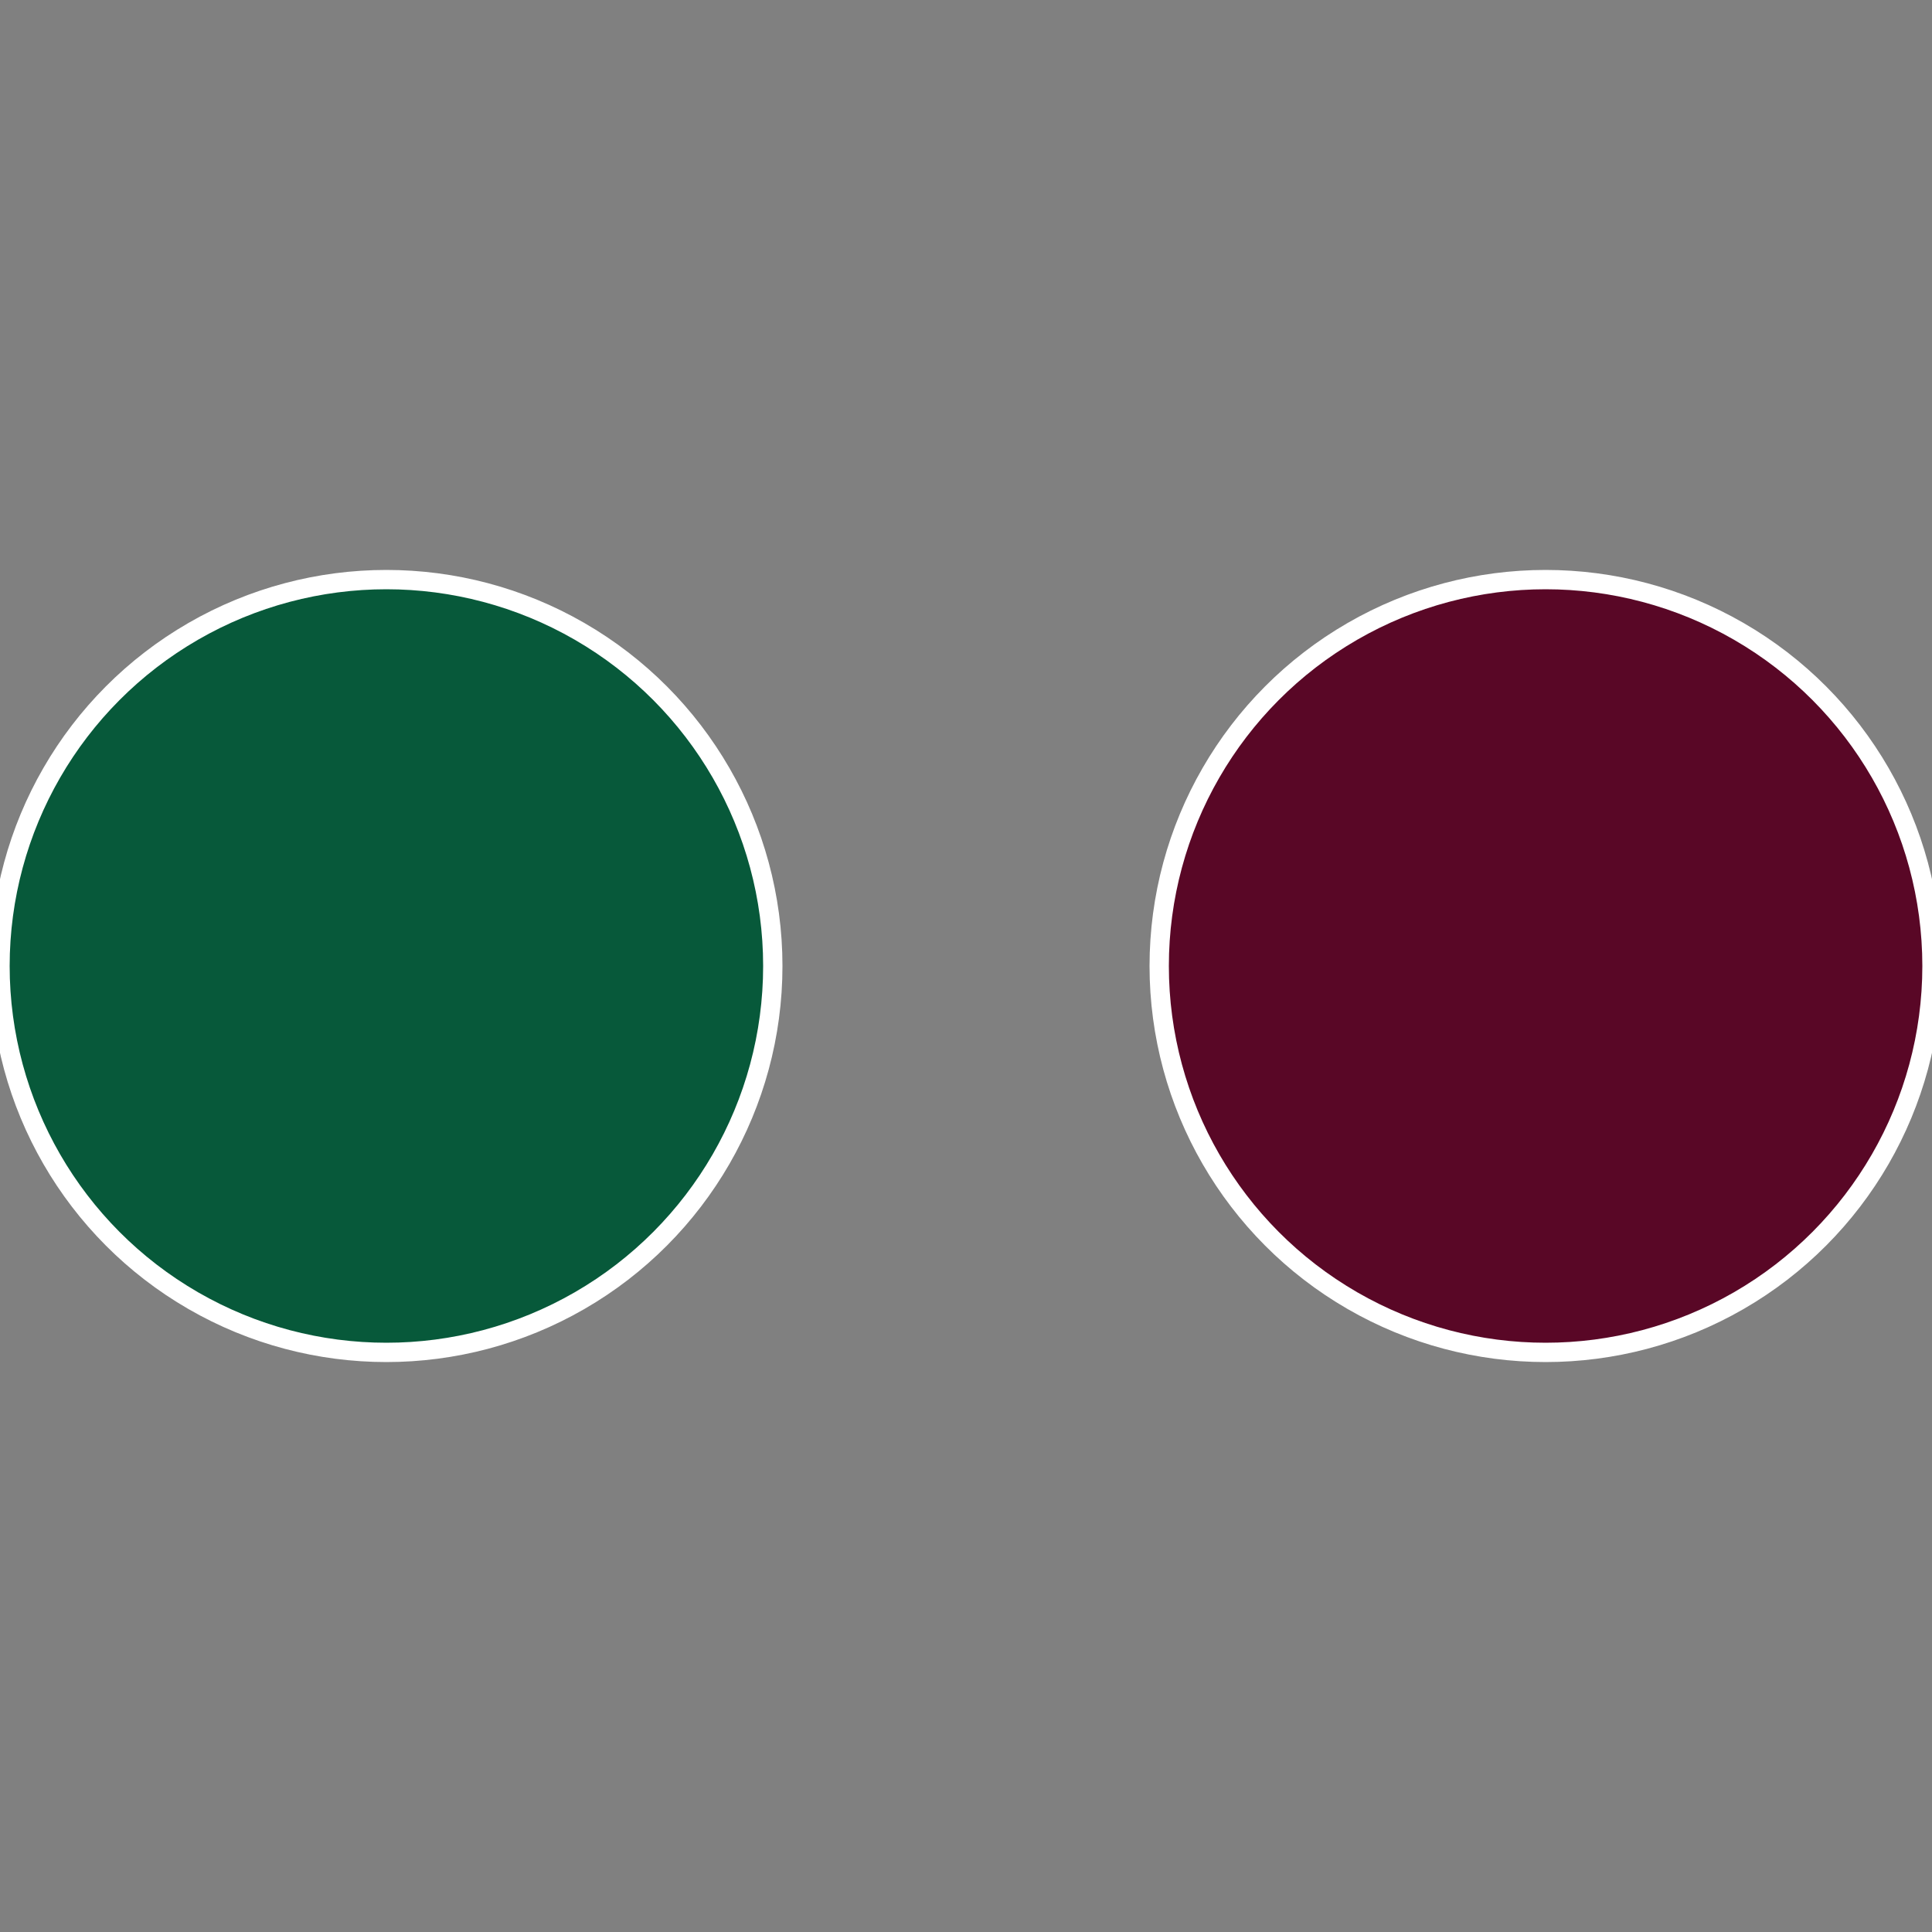
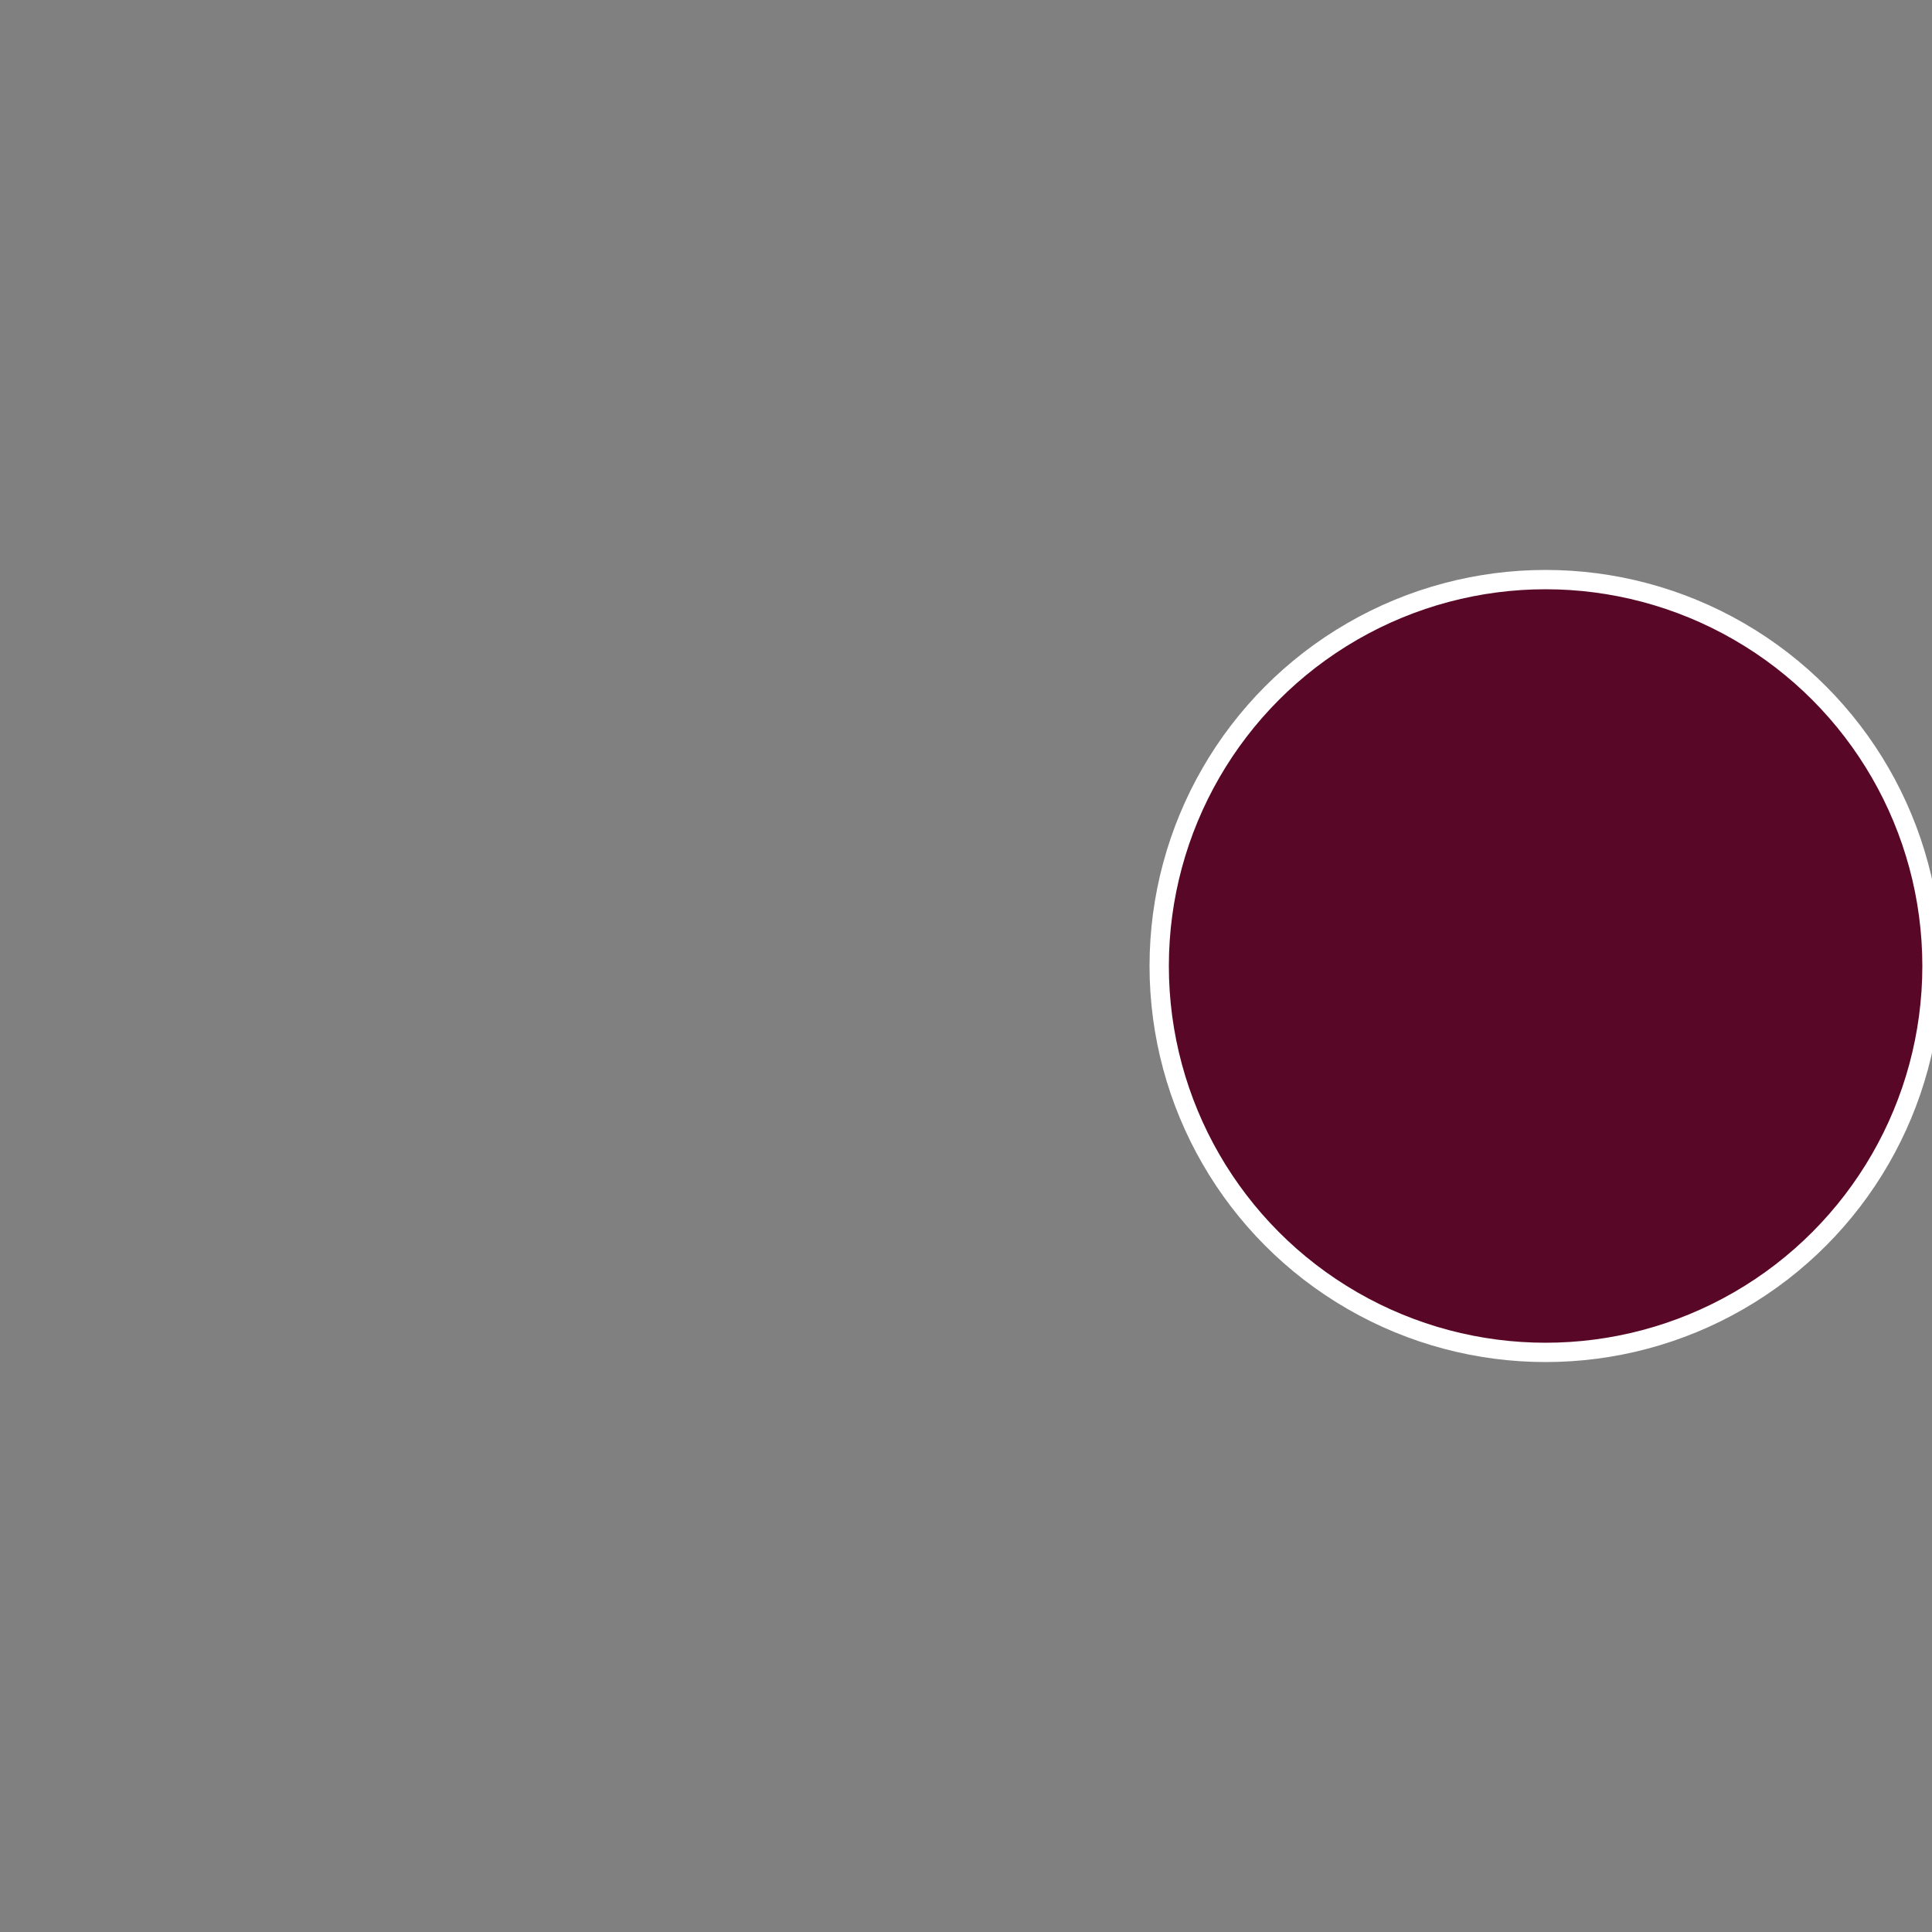
<svg xmlns="http://www.w3.org/2000/svg" width="500" height="500" viewBox="-1 -1 2 2">
  <rect x="-1" y="-1" width="2" height="2" fill="#808080" stroke="none" />
  <circle cx="0.6" cy="0" r="0.4" fill="#590726" stroke="#fff" stroke-width="1%" />
-   <circle cx="-0.6" cy="7.3478807948841E-17" r="0.4" fill="#07593a" stroke="#fff" stroke-width="1%" />
</svg>